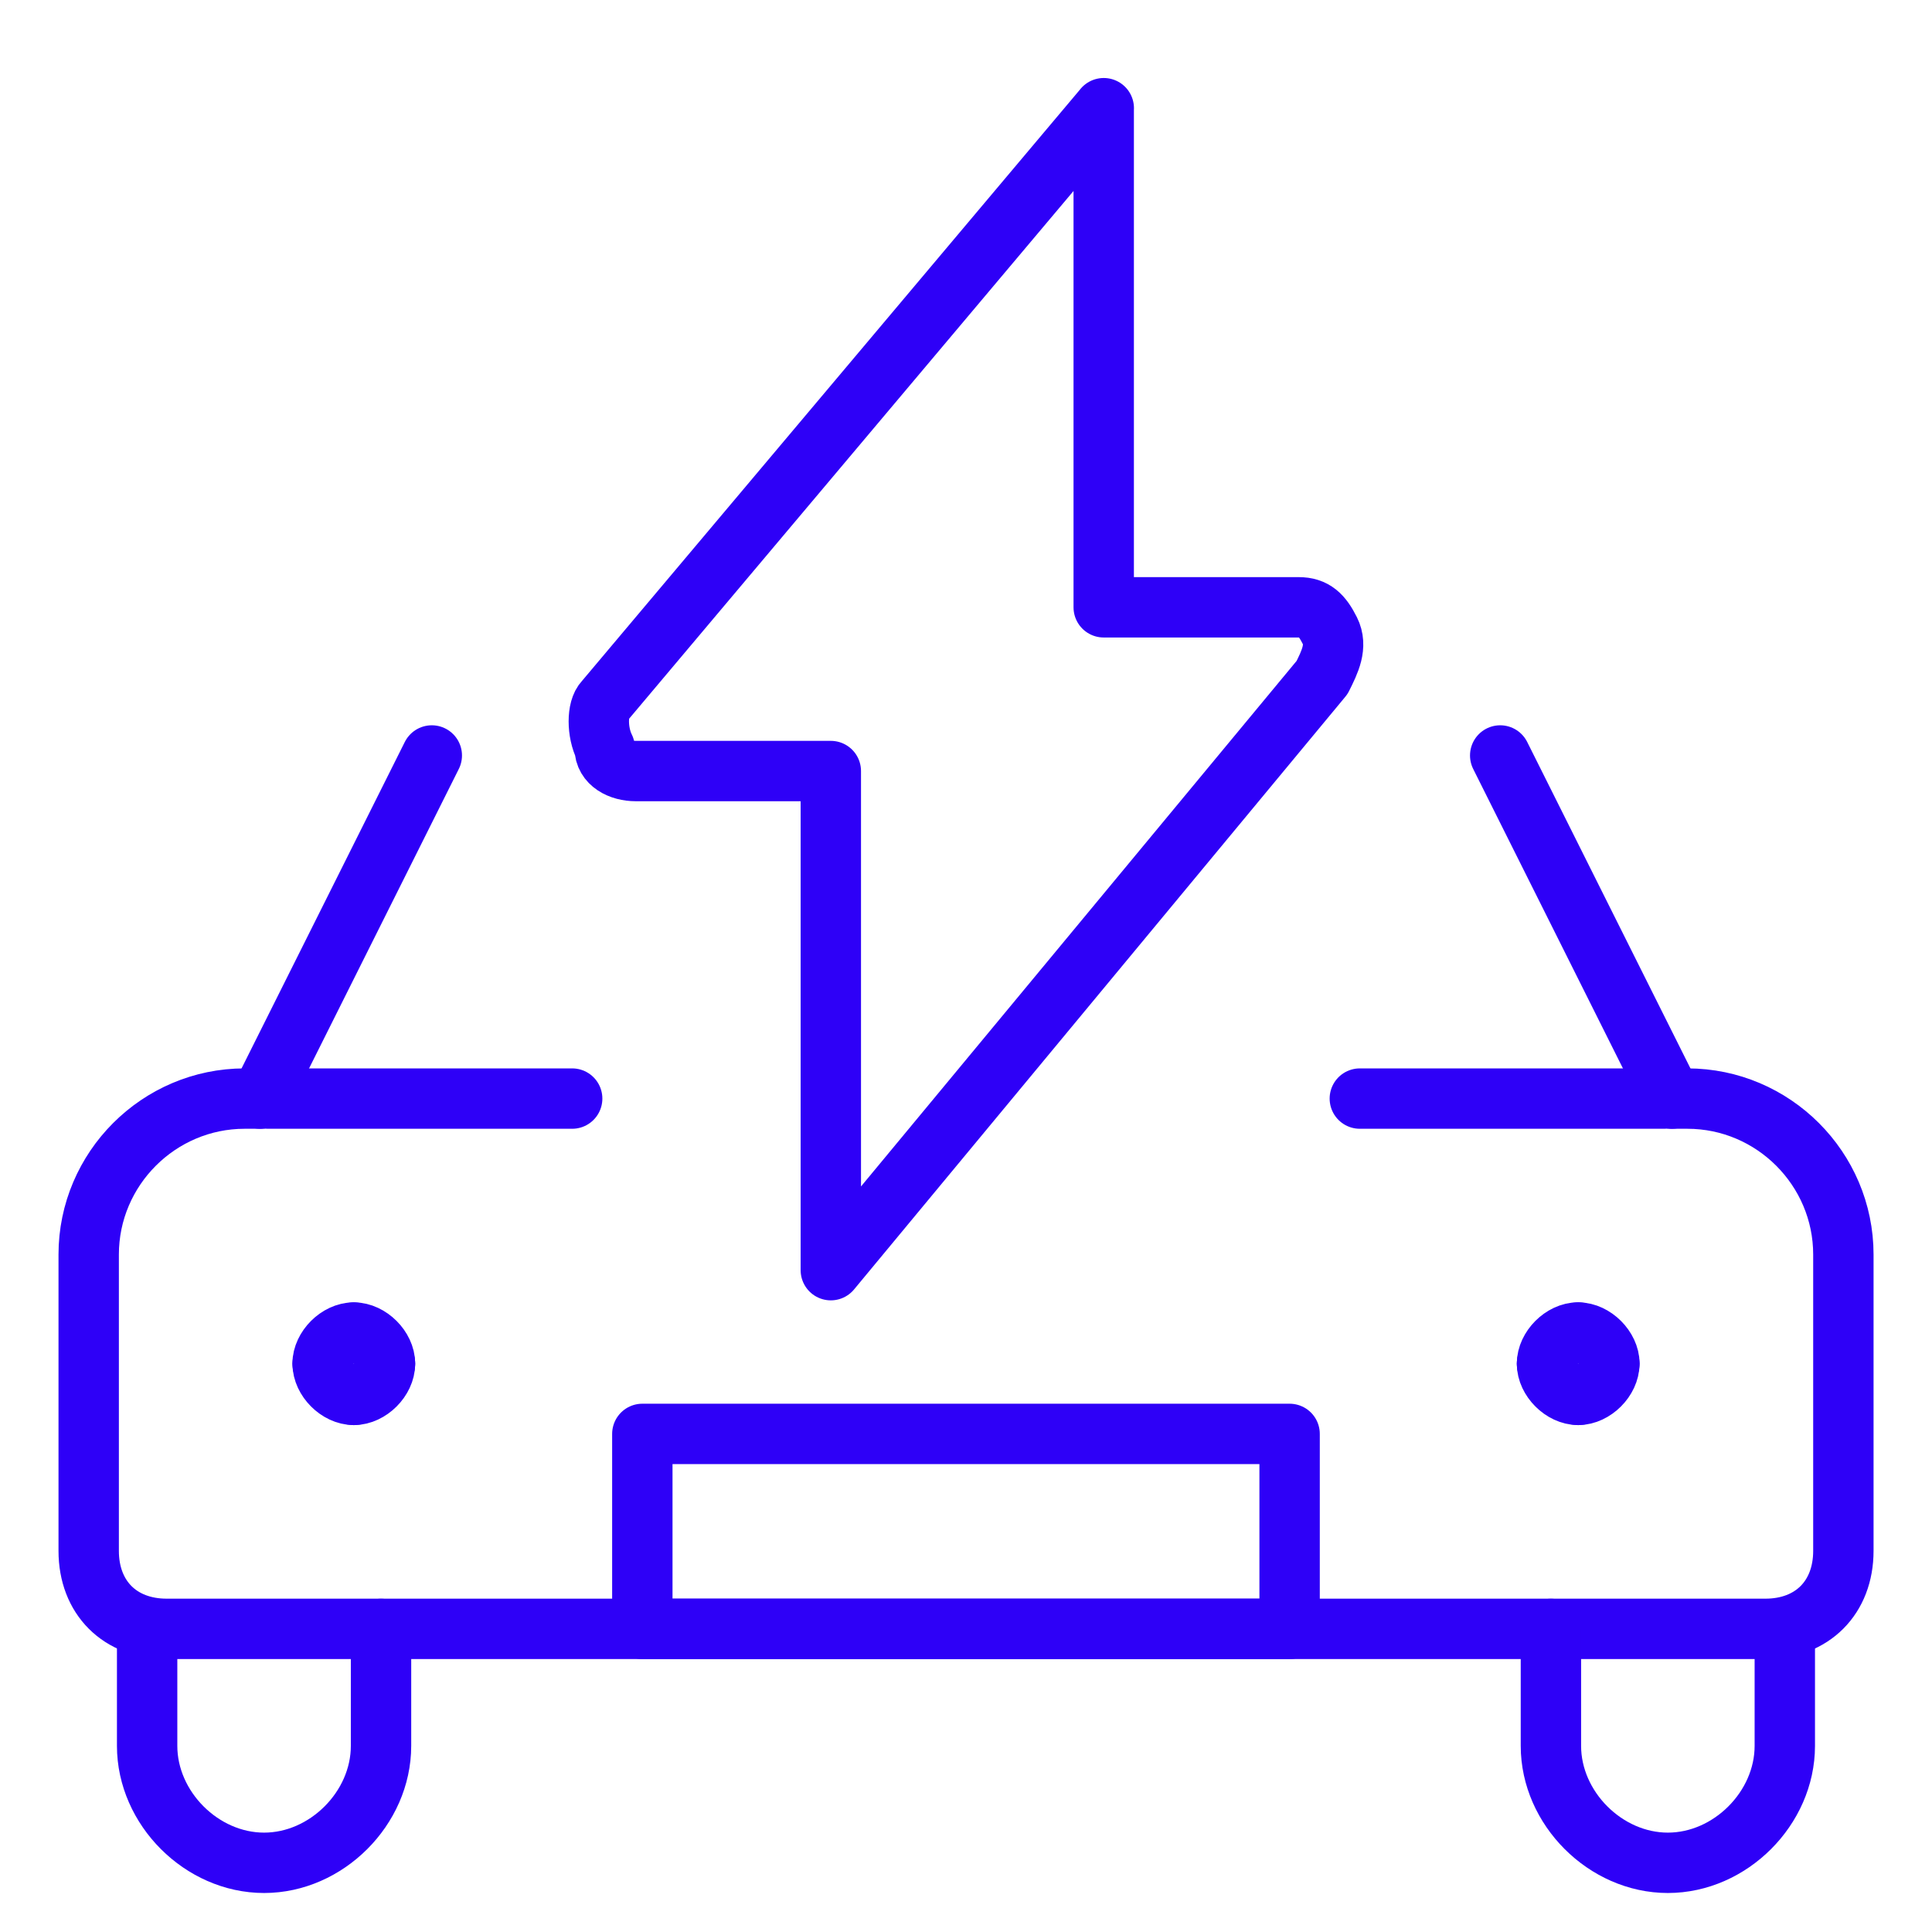
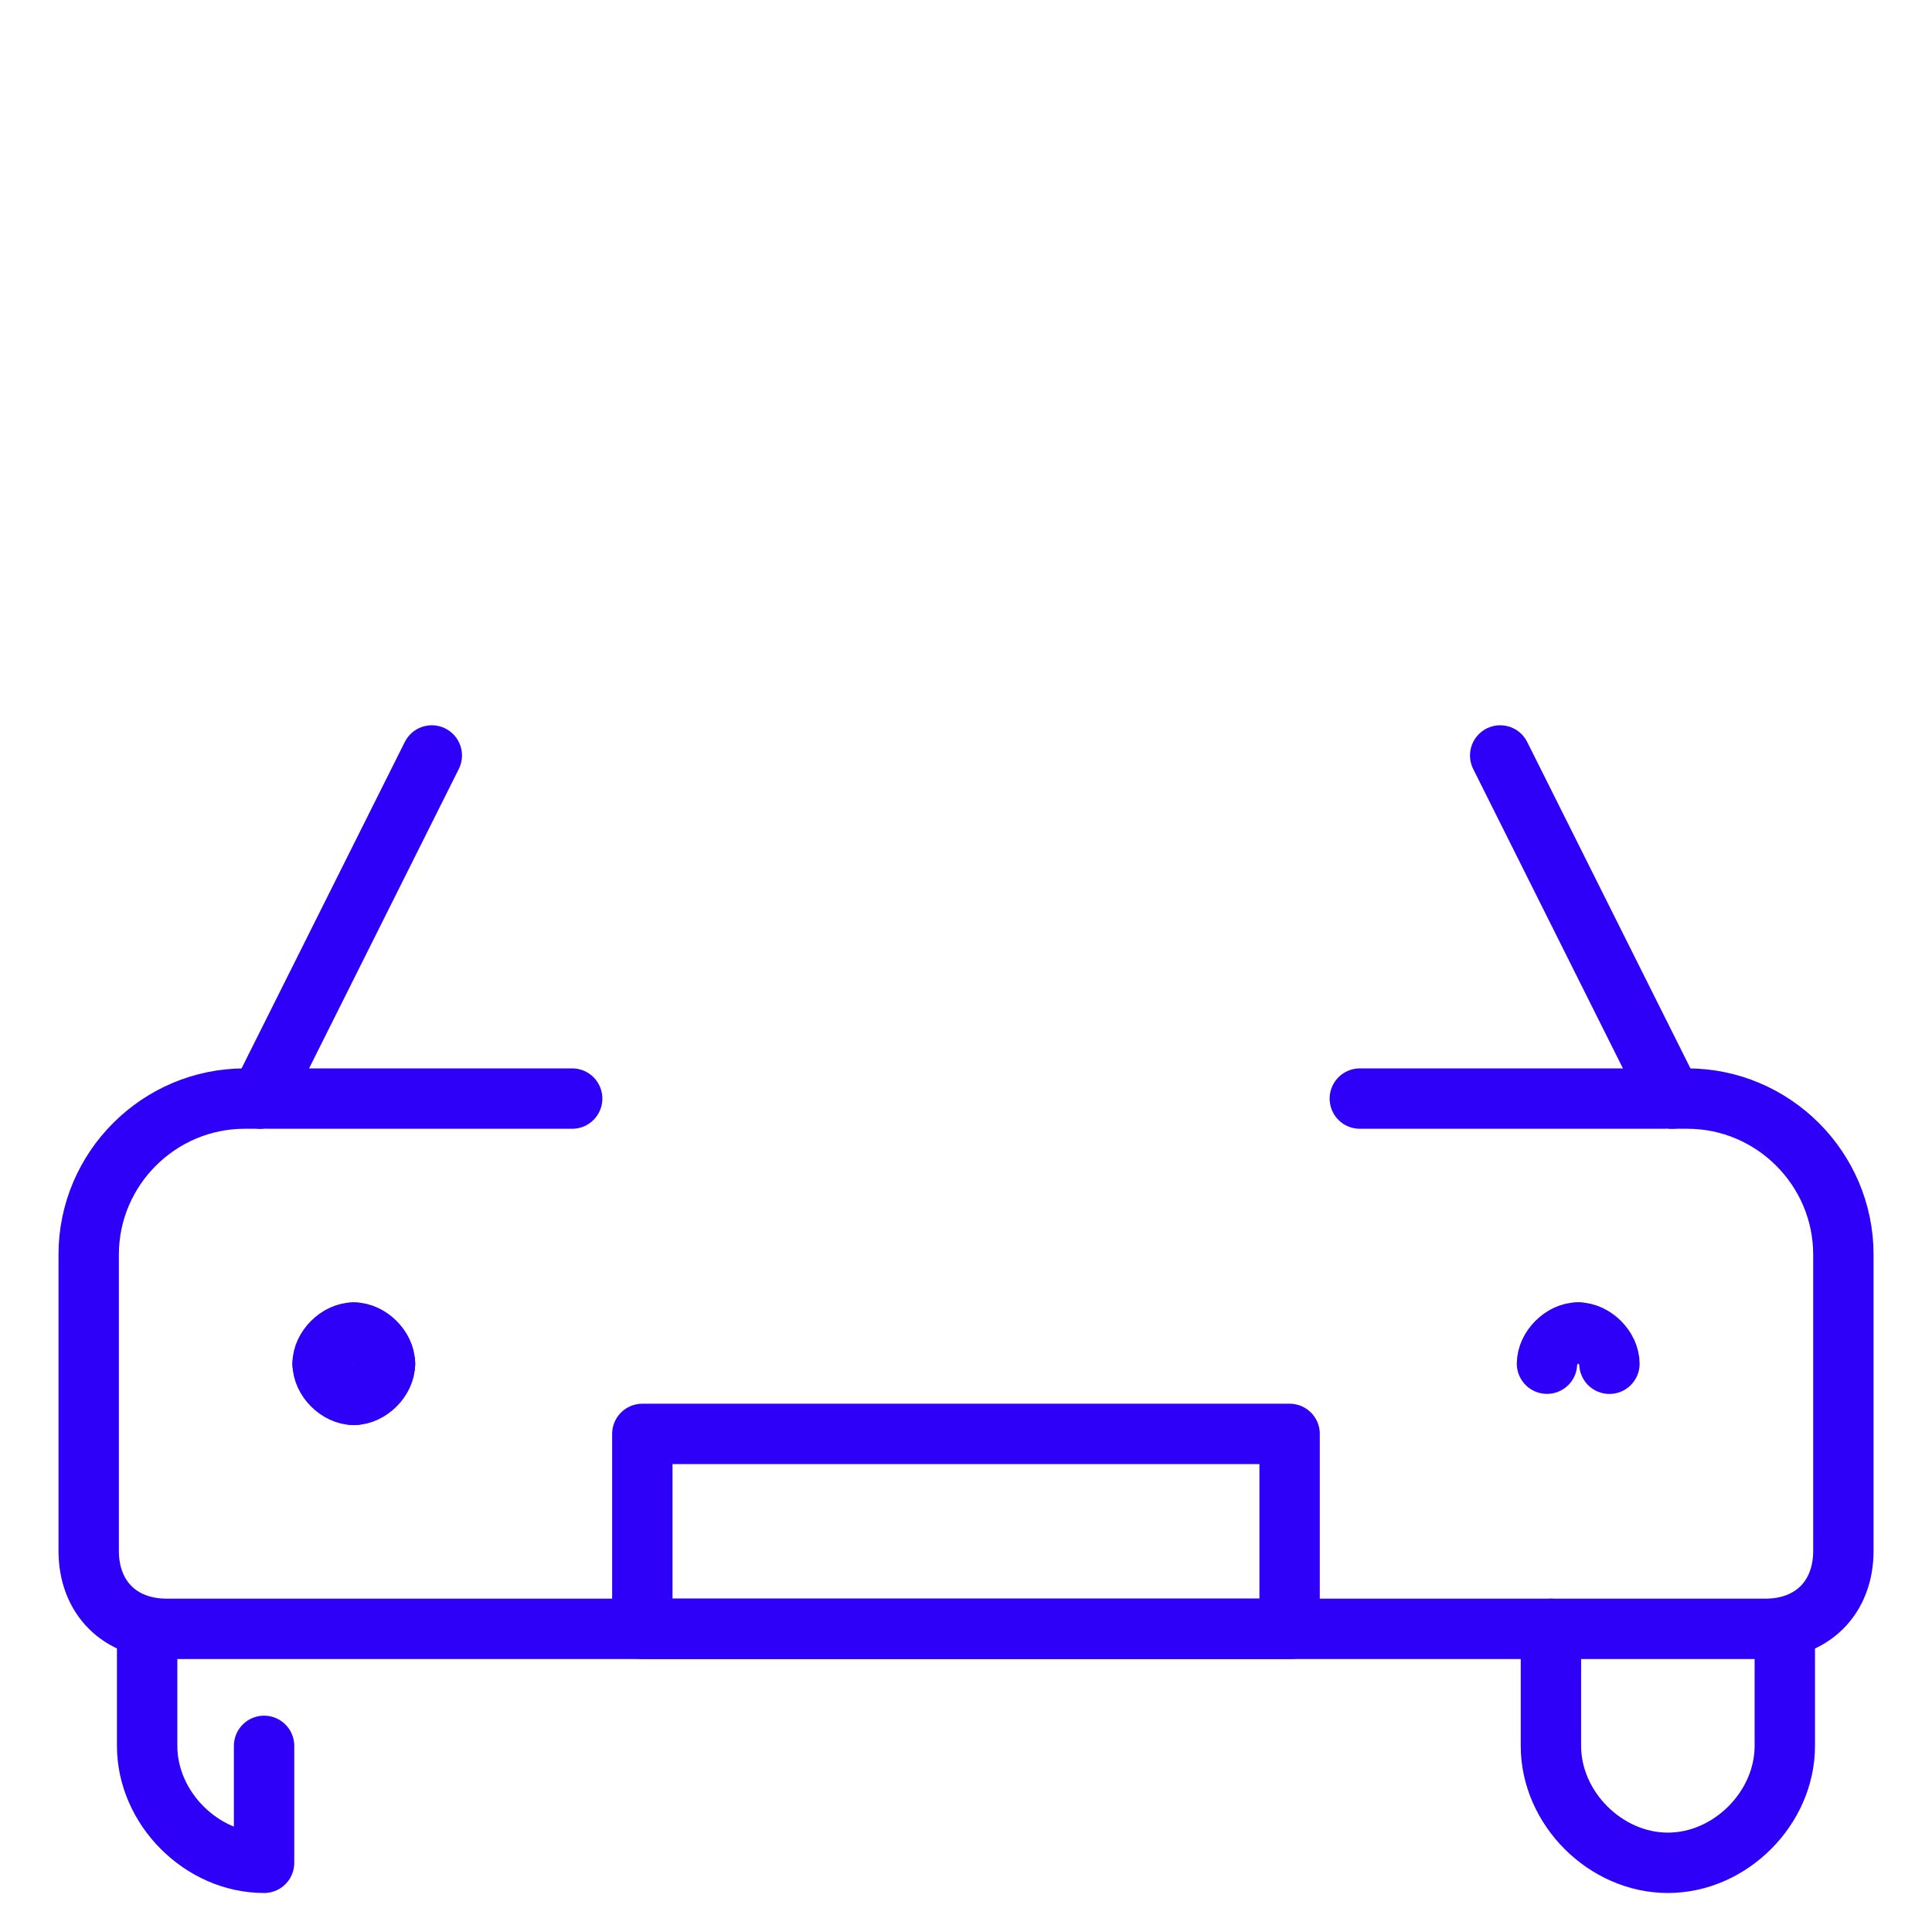
<svg xmlns="http://www.w3.org/2000/svg" fill="none" viewBox="-0.5 -0.5 32 32" height="32" width="32">
  <path stroke="#2e00f7" stroke-linecap="round" stroke-linejoin="round" stroke-miterlimit="10" d="m27.19 17.696 -2.842 -5.683" stroke-width="1" />
  <path stroke="#2e00f7" stroke-linecap="round" stroke-linejoin="round" stroke-miterlimit="10" d="m3.81 17.696 2.842 -5.683" stroke-width="1" />
  <path stroke="#2e00f7" stroke-linecap="round" stroke-linejoin="round" stroke-miterlimit="10" d="M25.64 21.571c0.258 0 0.517 0.258 0.517 0.517" stroke-width="1" />
  <path stroke="#2e00f7" stroke-linecap="round" stroke-linejoin="round" stroke-miterlimit="10" d="M25.123 22.087c0 -0.258 0.258 -0.517 0.517 -0.517" stroke-width="1" />
-   <path stroke="#2e00f7" stroke-linecap="round" stroke-linejoin="round" stroke-miterlimit="10" d="M25.64 22.604c-0.258 0 -0.517 -0.258 -0.517 -0.517" stroke-width="1" />
-   <path stroke="#2e00f7" stroke-linecap="round" stroke-linejoin="round" stroke-miterlimit="10" d="M26.156 22.087c0 0.258 -0.258 0.517 -0.517 0.517" stroke-width="1" />
  <path stroke="#2e00f7" stroke-linecap="round" stroke-linejoin="round" stroke-miterlimit="10" d="M5.36 21.571c-0.258 0 -0.517 0.258 -0.517 0.517" stroke-width="1" />
  <path stroke="#2e00f7" stroke-linecap="round" stroke-linejoin="round" stroke-miterlimit="10" d="M5.36 21.571c0.258 0 0.517 0.258 0.517 0.517" stroke-width="1" />
  <path stroke="#2e00f7" stroke-linecap="round" stroke-linejoin="round" stroke-miterlimit="10" d="M4.844 22.087c0 0.258 0.258 0.517 0.517 0.517" stroke-width="1" />
  <path stroke="#2e00f7" stroke-linecap="round" stroke-linejoin="round" stroke-miterlimit="10" d="M5.877 22.087c0 0.258 -0.258 0.517 -0.517 0.517" stroke-width="1" />
  <path stroke="#2e00f7" stroke-linecap="round" stroke-linejoin="round" stroke-miterlimit="10" d="M3.81 17.696h-0.258c-1.421 0 -2.583 1.162 -2.583 2.583v4.908c0 0.775 0.517 1.292 1.292 1.292h26.479c0.775 0 1.292 -0.517 1.292 -1.292v-4.908c0 -1.421 -1.162 -2.583 -2.583 -2.583h-0.258" stroke-width="1" />
-   <path stroke="#2e00f7" stroke-linecap="round" stroke-linejoin="round" stroke-miterlimit="10" d="M1.937 26.479V28.417c0 1.033 0.904 1.937 1.937 1.937s1.937 -0.904 1.937 -1.937v-1.937" stroke-width="1" />
+   <path stroke="#2e00f7" stroke-linecap="round" stroke-linejoin="round" stroke-miterlimit="10" d="M1.937 26.479V28.417c0 1.033 0.904 1.937 1.937 1.937v-1.937" stroke-width="1" />
  <path stroke="#2e00f7" stroke-linecap="round" stroke-linejoin="round" stroke-miterlimit="10" d="M29.062 26.479V28.417c0 1.033 -0.904 1.937 -1.937 1.937s-1.937 -0.904 -1.937 -1.937v-1.937" stroke-width="1" />
-   <path stroke="#2e00f7" stroke-linecap="round" stroke-linejoin="round" stroke-miterlimit="10" d="m17.782 1.292 -8.267 9.817c-0.129 0.129 -0.129 0.517 0 0.775 0 0.258 0.258 0.387 0.517 0.387h3.229v8.267l8.137 -9.817c0.129 -0.258 0.258 -0.517 0.129 -0.775 -0.129 -0.258 -0.258 -0.387 -0.517 -0.387h-3.229V1.292Z" stroke-width="1" />
  <path stroke="#2e00f7" stroke-linecap="round" stroke-linejoin="round" stroke-miterlimit="10" d="M3.94 17.696h5.037" stroke-width="1" />
  <path stroke="#2e00f7" stroke-linecap="round" stroke-linejoin="round" stroke-miterlimit="10" d="M27.06 17.696h-5.037" stroke-width="1" />
  <path stroke="#2e00f7" stroke-linecap="round" stroke-linejoin="round" stroke-miterlimit="10" d="M20.86 23.25h-10.721v3.229h10.721V23.25Z" stroke-width="1" />
</svg>